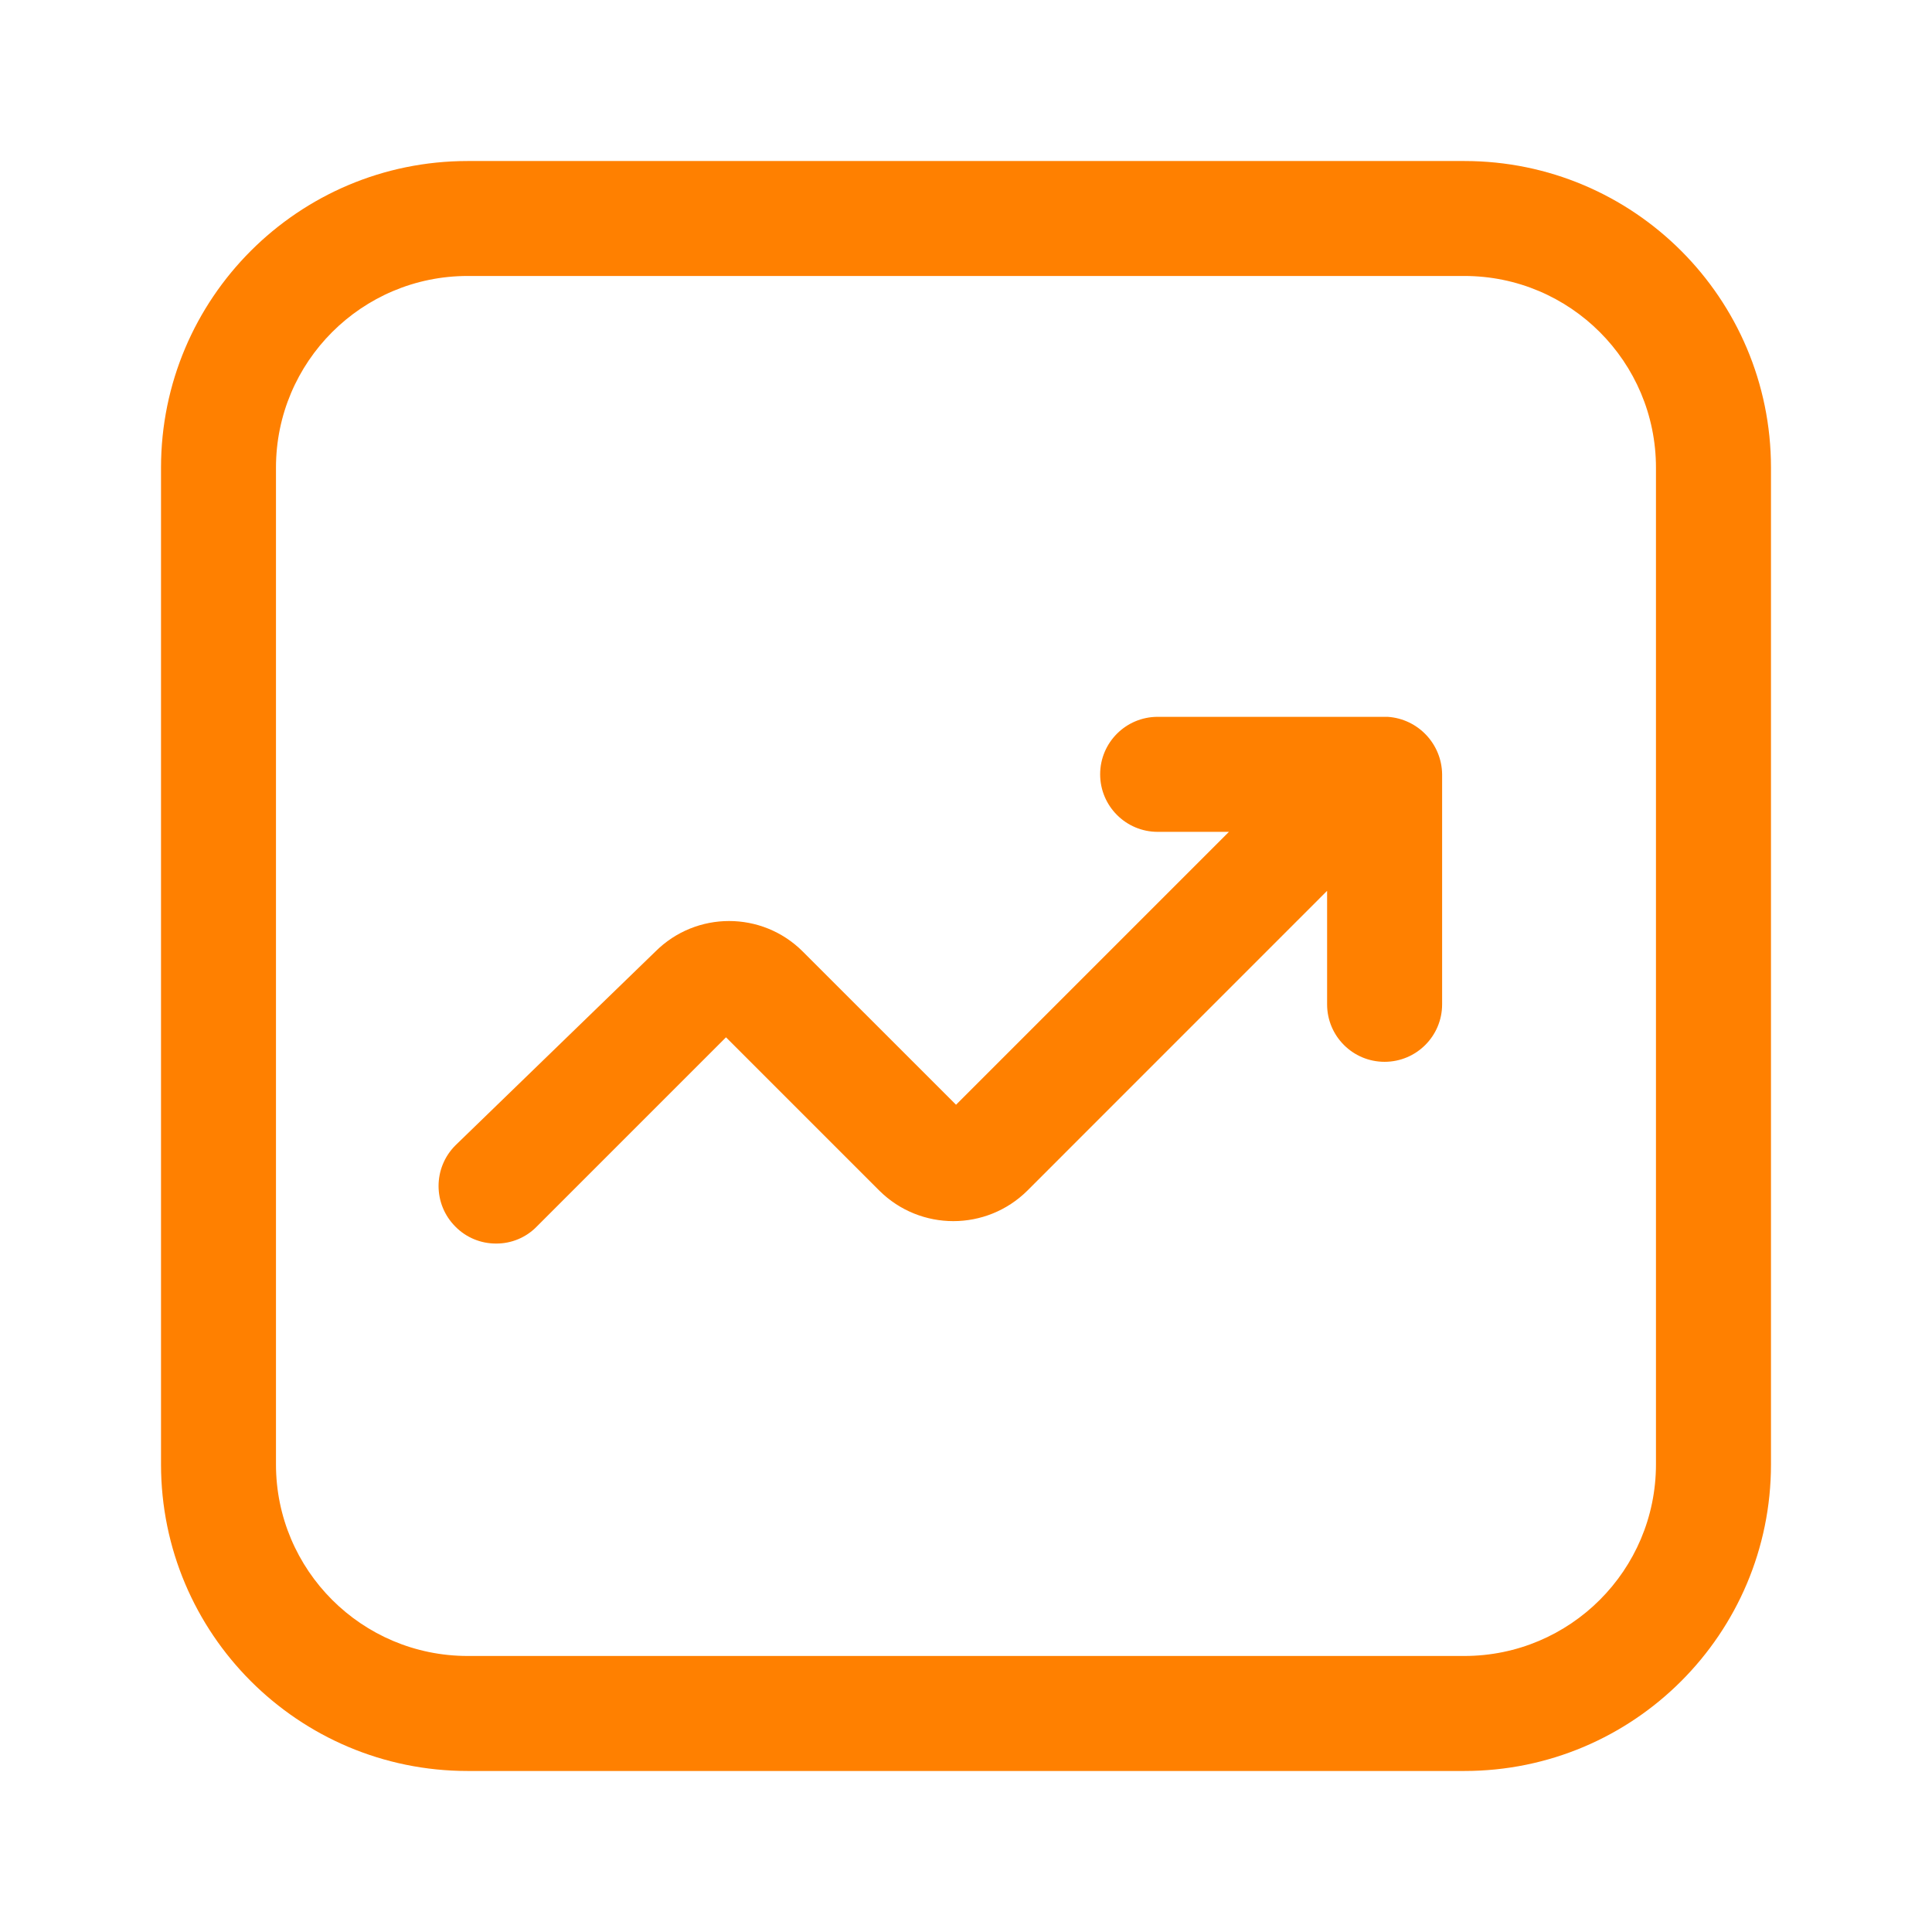
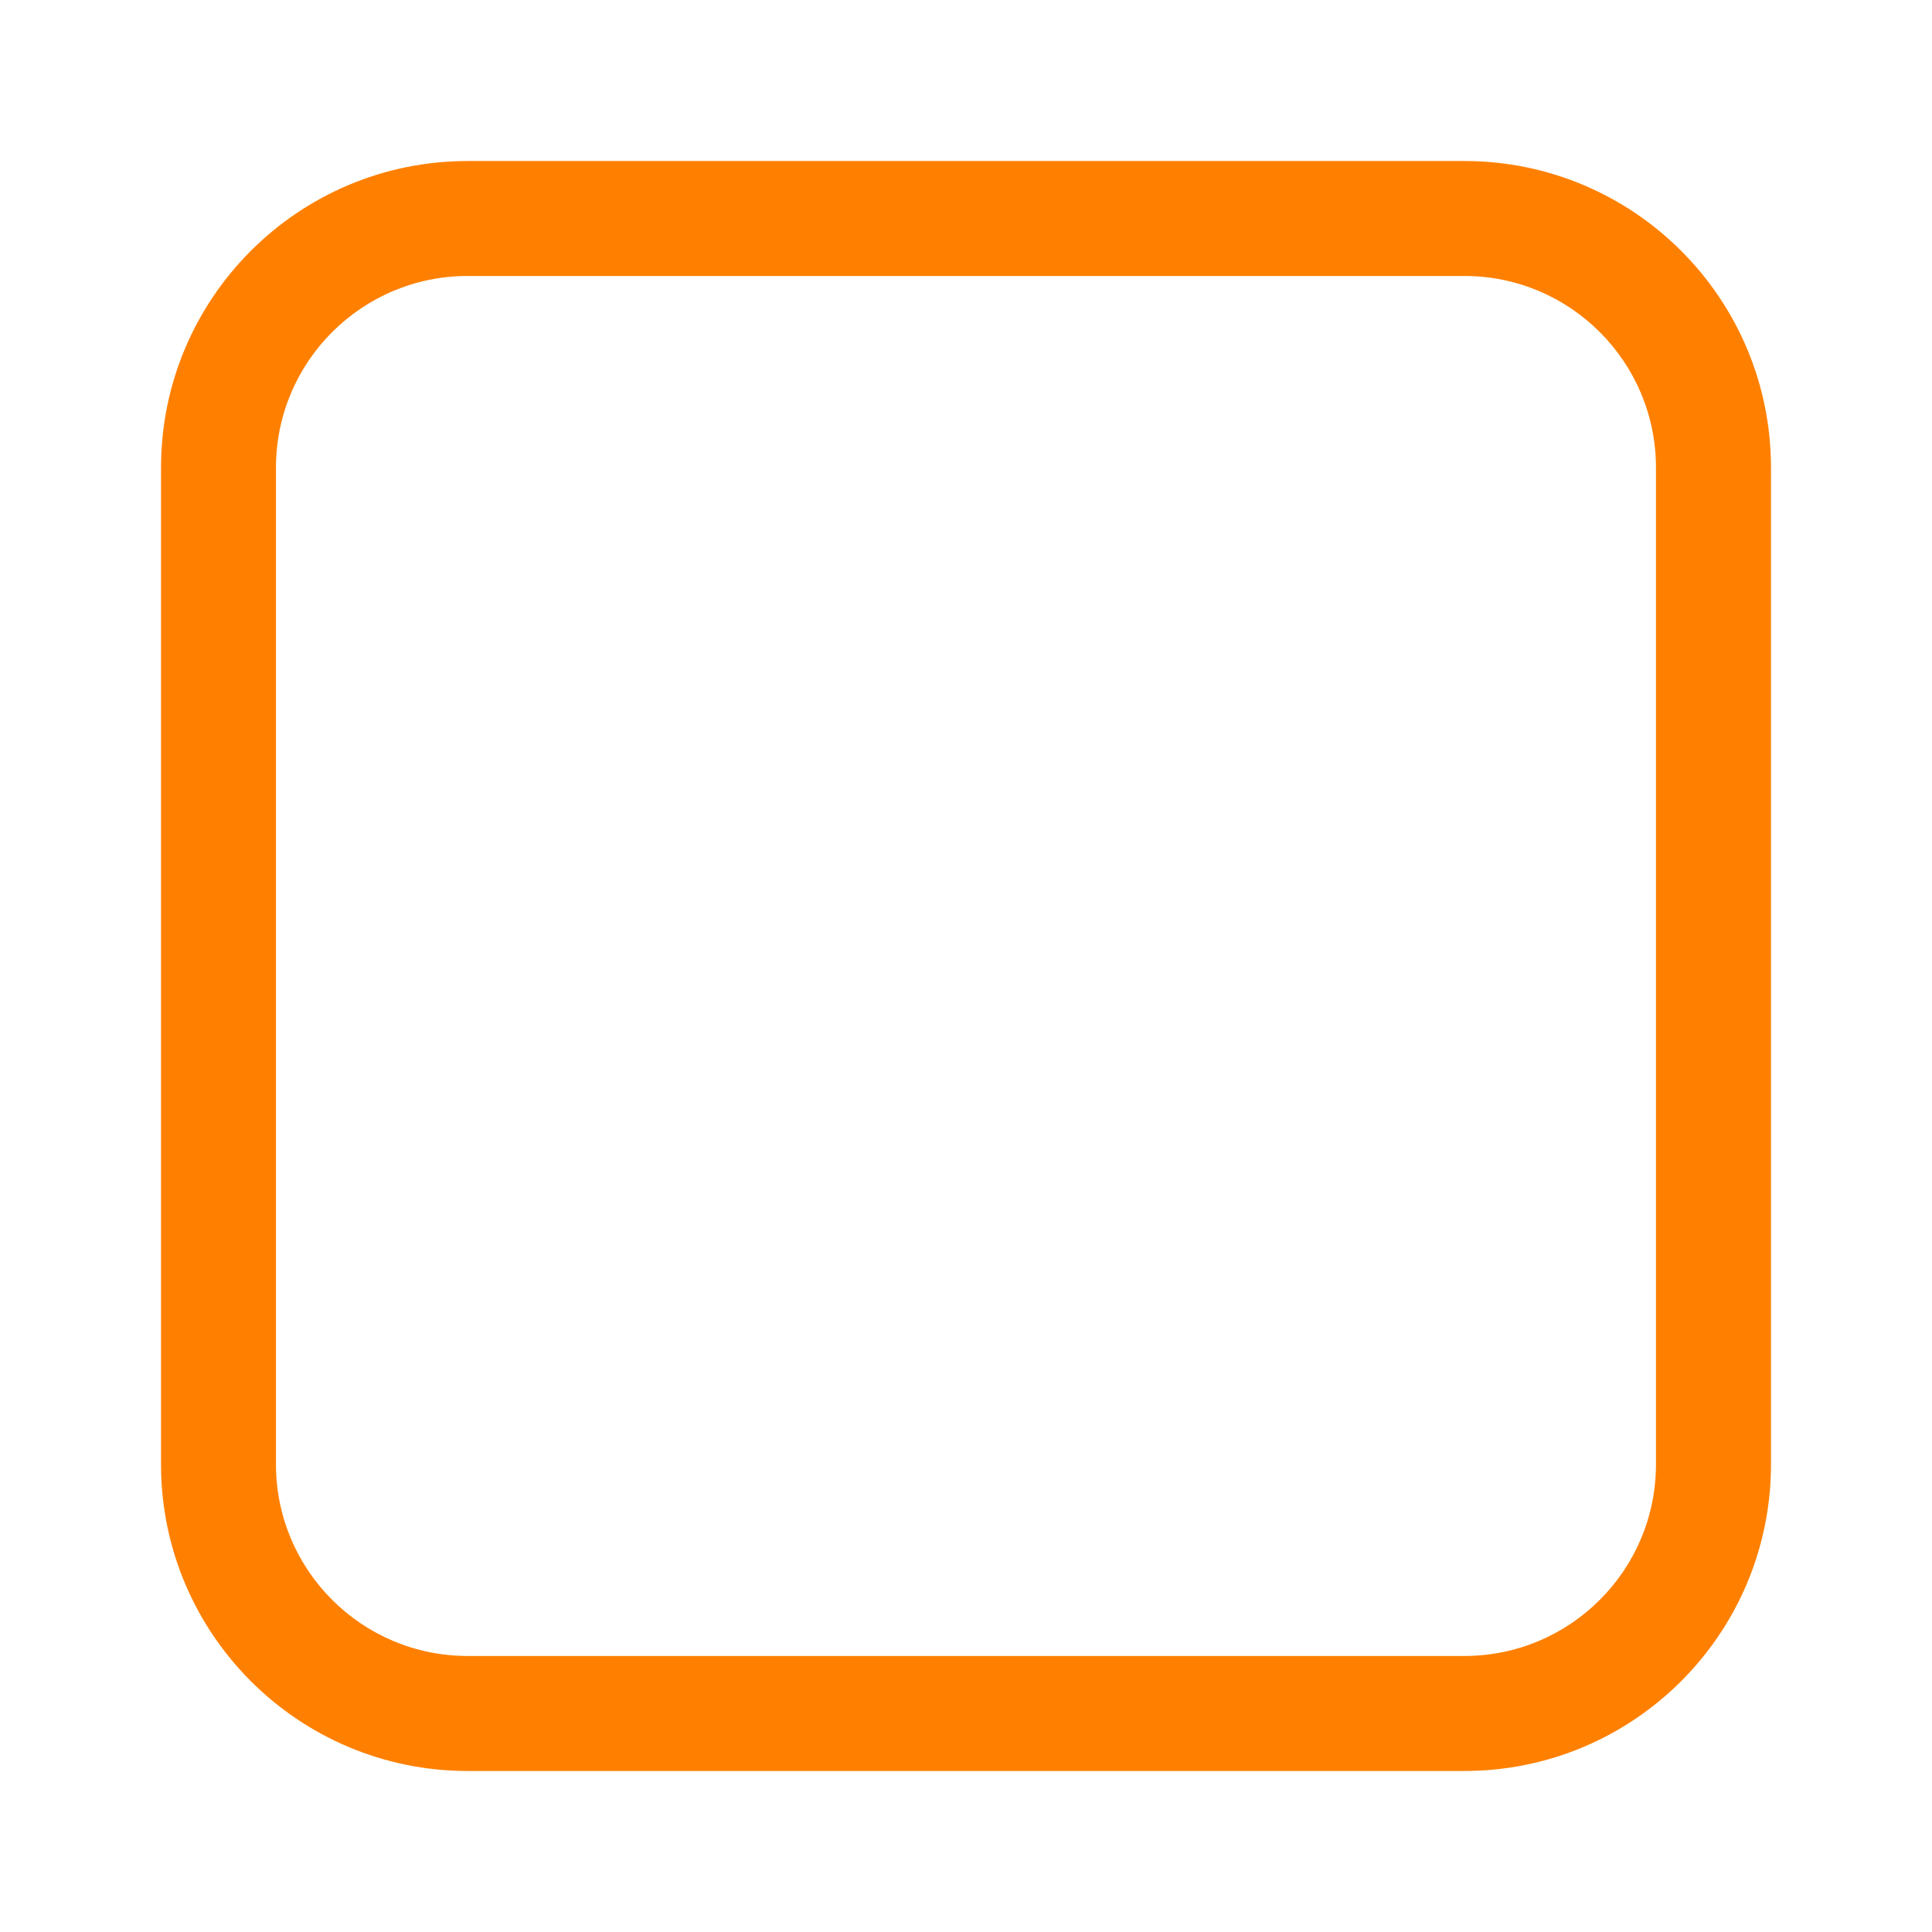
<svg xmlns="http://www.w3.org/2000/svg" width="32" height="32" viewBox="0 0 32 32" fill="none">
  <path fill-rule="evenodd" clip-rule="evenodd" d="M7.746 2.667H24.254C27.059 2.667 29.333 4.941 29.333 7.746V24.254C29.333 27.059 27.059 29.333 24.254 29.333H7.746C4.941 29.333 2.667 27.059 2.667 24.254V7.746C2.667 4.941 4.941 2.667 7.746 2.667ZM24.254 27.428C26.007 27.428 27.428 26.007 27.428 24.254V7.746C27.428 5.993 26.007 4.571 24.254 4.571H7.746C5.993 4.571 4.571 5.993 4.571 7.746V24.254C4.571 26.007 5.993 27.428 7.746 27.428H24.254Z" fill="#FF8000" />
-   <path d="M22.984 11.873H19.175C18.649 11.873 18.222 12.299 18.222 12.825C18.222 13.351 18.649 13.778 19.175 13.778H20.355L15.835 18.298L13.295 15.759C12.621 15.087 11.531 15.087 10.857 15.759L7.543 18.971C7.171 19.343 7.171 19.945 7.543 20.317C7.72 20.497 7.963 20.598 8.216 20.597C8.469 20.599 8.712 20.498 8.889 20.317L12.025 17.181L14.565 19.721C15.243 20.394 16.337 20.394 17.016 19.721L21.981 14.755V16.635C21.981 17.161 22.407 17.587 22.933 17.587C23.459 17.587 23.886 17.161 23.886 16.635V12.825C23.88 12.321 23.487 11.906 22.984 11.873Z" fill="#FF8000" />
</svg>